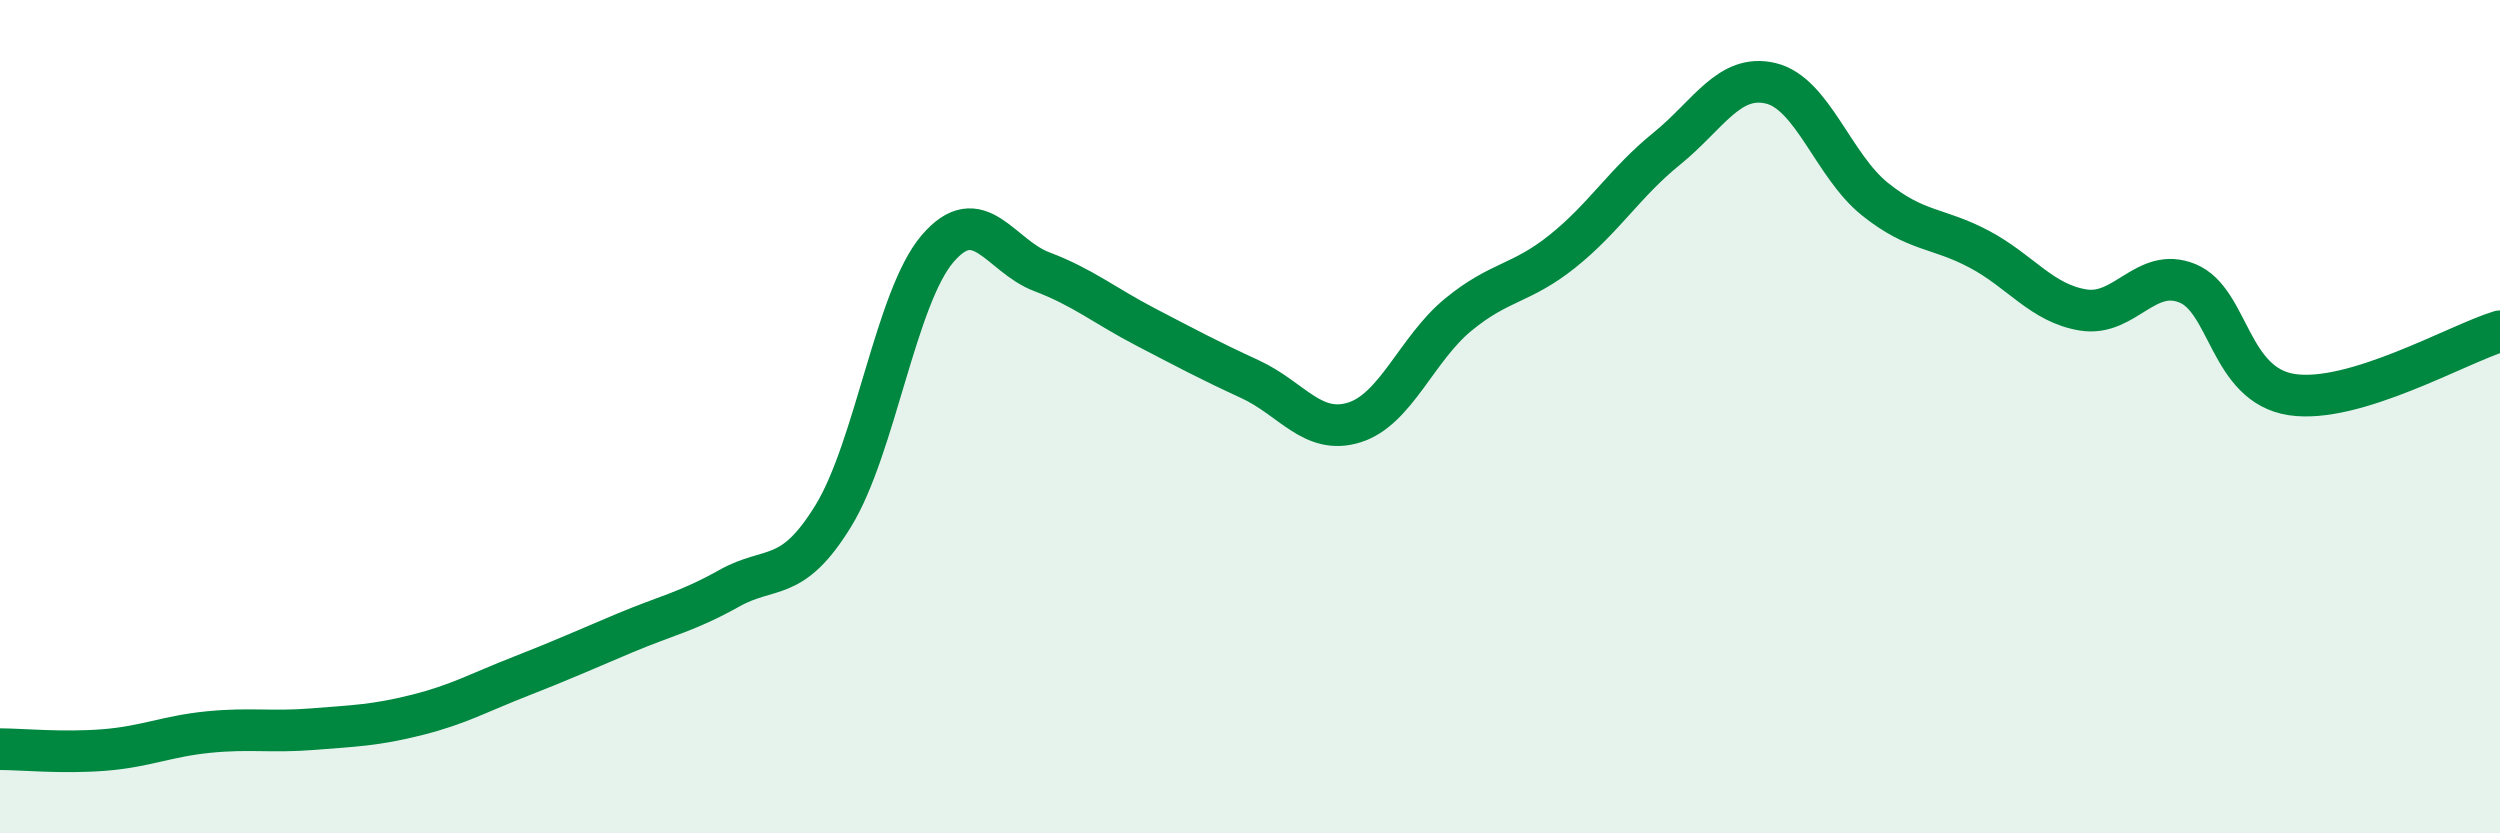
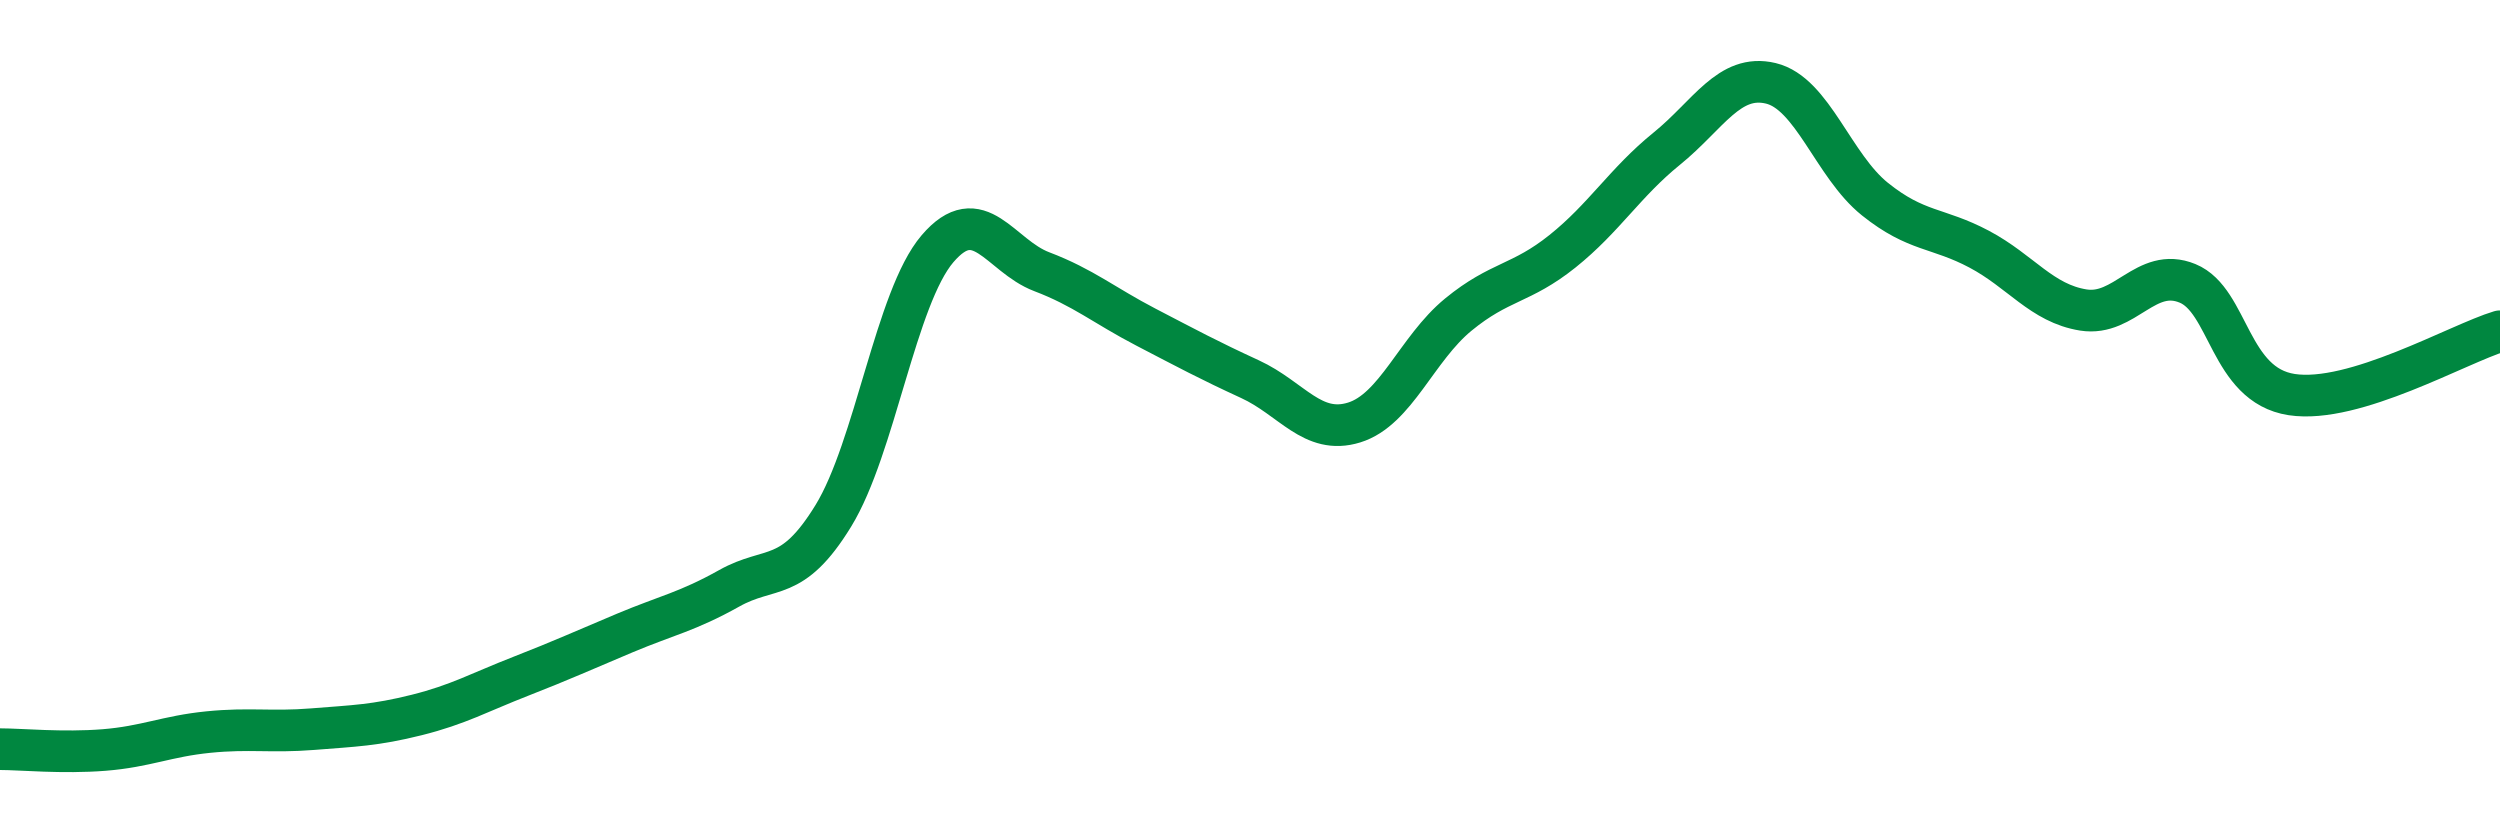
<svg xmlns="http://www.w3.org/2000/svg" width="60" height="20" viewBox="0 0 60 20">
-   <path d="M 0,17.98 C 0.5,17.98 1.5,18.08 2.5,18 C 3.5,17.92 4,17.67 5,17.57 C 6,17.47 6.5,17.58 7.5,17.5 C 8.5,17.42 9,17.41 10,17.16 C 11,16.91 11.5,16.62 12.5,16.23 C 13.5,15.84 14,15.61 15,15.19 C 16,14.77 16.5,14.68 17.5,14.12 C 18.5,13.56 19,14.01 20,12.38 C 21,10.75 21.5,7.14 22.5,5.97 C 23.5,4.8 24,6.14 25,6.52 C 26,6.9 26.5,7.33 27.5,7.85 C 28.5,8.37 29,8.64 30,9.1 C 31,9.56 31.5,10.45 32.5,10.14 C 33.5,9.83 34,8.37 35,7.55 C 36,6.73 36.5,6.83 37.5,6.03 C 38.5,5.23 39,4.38 40,3.57 C 41,2.76 41.5,1.76 42.5,2 C 43.5,2.24 44,3.98 45,4.78 C 46,5.58 46.5,5.45 47.5,5.98 C 48.5,6.51 49,7.28 50,7.44 C 51,7.6 51.5,6.39 52.5,6.8 C 53.5,7.21 53.5,9.24 55,9.47 C 56.5,9.7 59,8.25 60,7.95L60 20L0 20Z" fill="#008740" opacity="0.1" stroke-linecap="round" stroke-linejoin="round" />
  <path d="M 0,17.98 C 0.5,17.98 1.5,18.08 2.5,18 C 3.5,17.92 4,17.67 5,17.57 C 6,17.47 6.5,17.58 7.5,17.5 C 8.5,17.42 9,17.41 10,17.16 C 11,16.91 11.5,16.62 12.5,16.23 C 13.5,15.84 14,15.61 15,15.19 C 16,14.77 16.5,14.68 17.5,14.12 C 18.5,13.56 19,14.01 20,12.38 C 21,10.75 21.5,7.14 22.5,5.97 C 23.5,4.8 24,6.14 25,6.52 C 26,6.9 26.5,7.33 27.5,7.85 C 28.5,8.37 29,8.64 30,9.1 C 31,9.56 31.5,10.45 32.5,10.14 C 33.5,9.83 34,8.37 35,7.55 C 36,6.73 36.5,6.83 37.5,6.03 C 38.5,5.23 39,4.38 40,3.57 C 41,2.76 41.5,1.76 42.5,2 C 43.5,2.24 44,3.98 45,4.78 C 46,5.58 46.5,5.45 47.5,5.98 C 48.5,6.51 49,7.28 50,7.44 C 51,7.6 51.5,6.39 52.5,6.8 C 53.5,7.21 53.5,9.24 55,9.47 C 56.5,9.7 59,8.25 60,7.95" stroke="#008740" stroke-width="1" fill="none" stroke-linecap="round" stroke-linejoin="round" />
</svg>